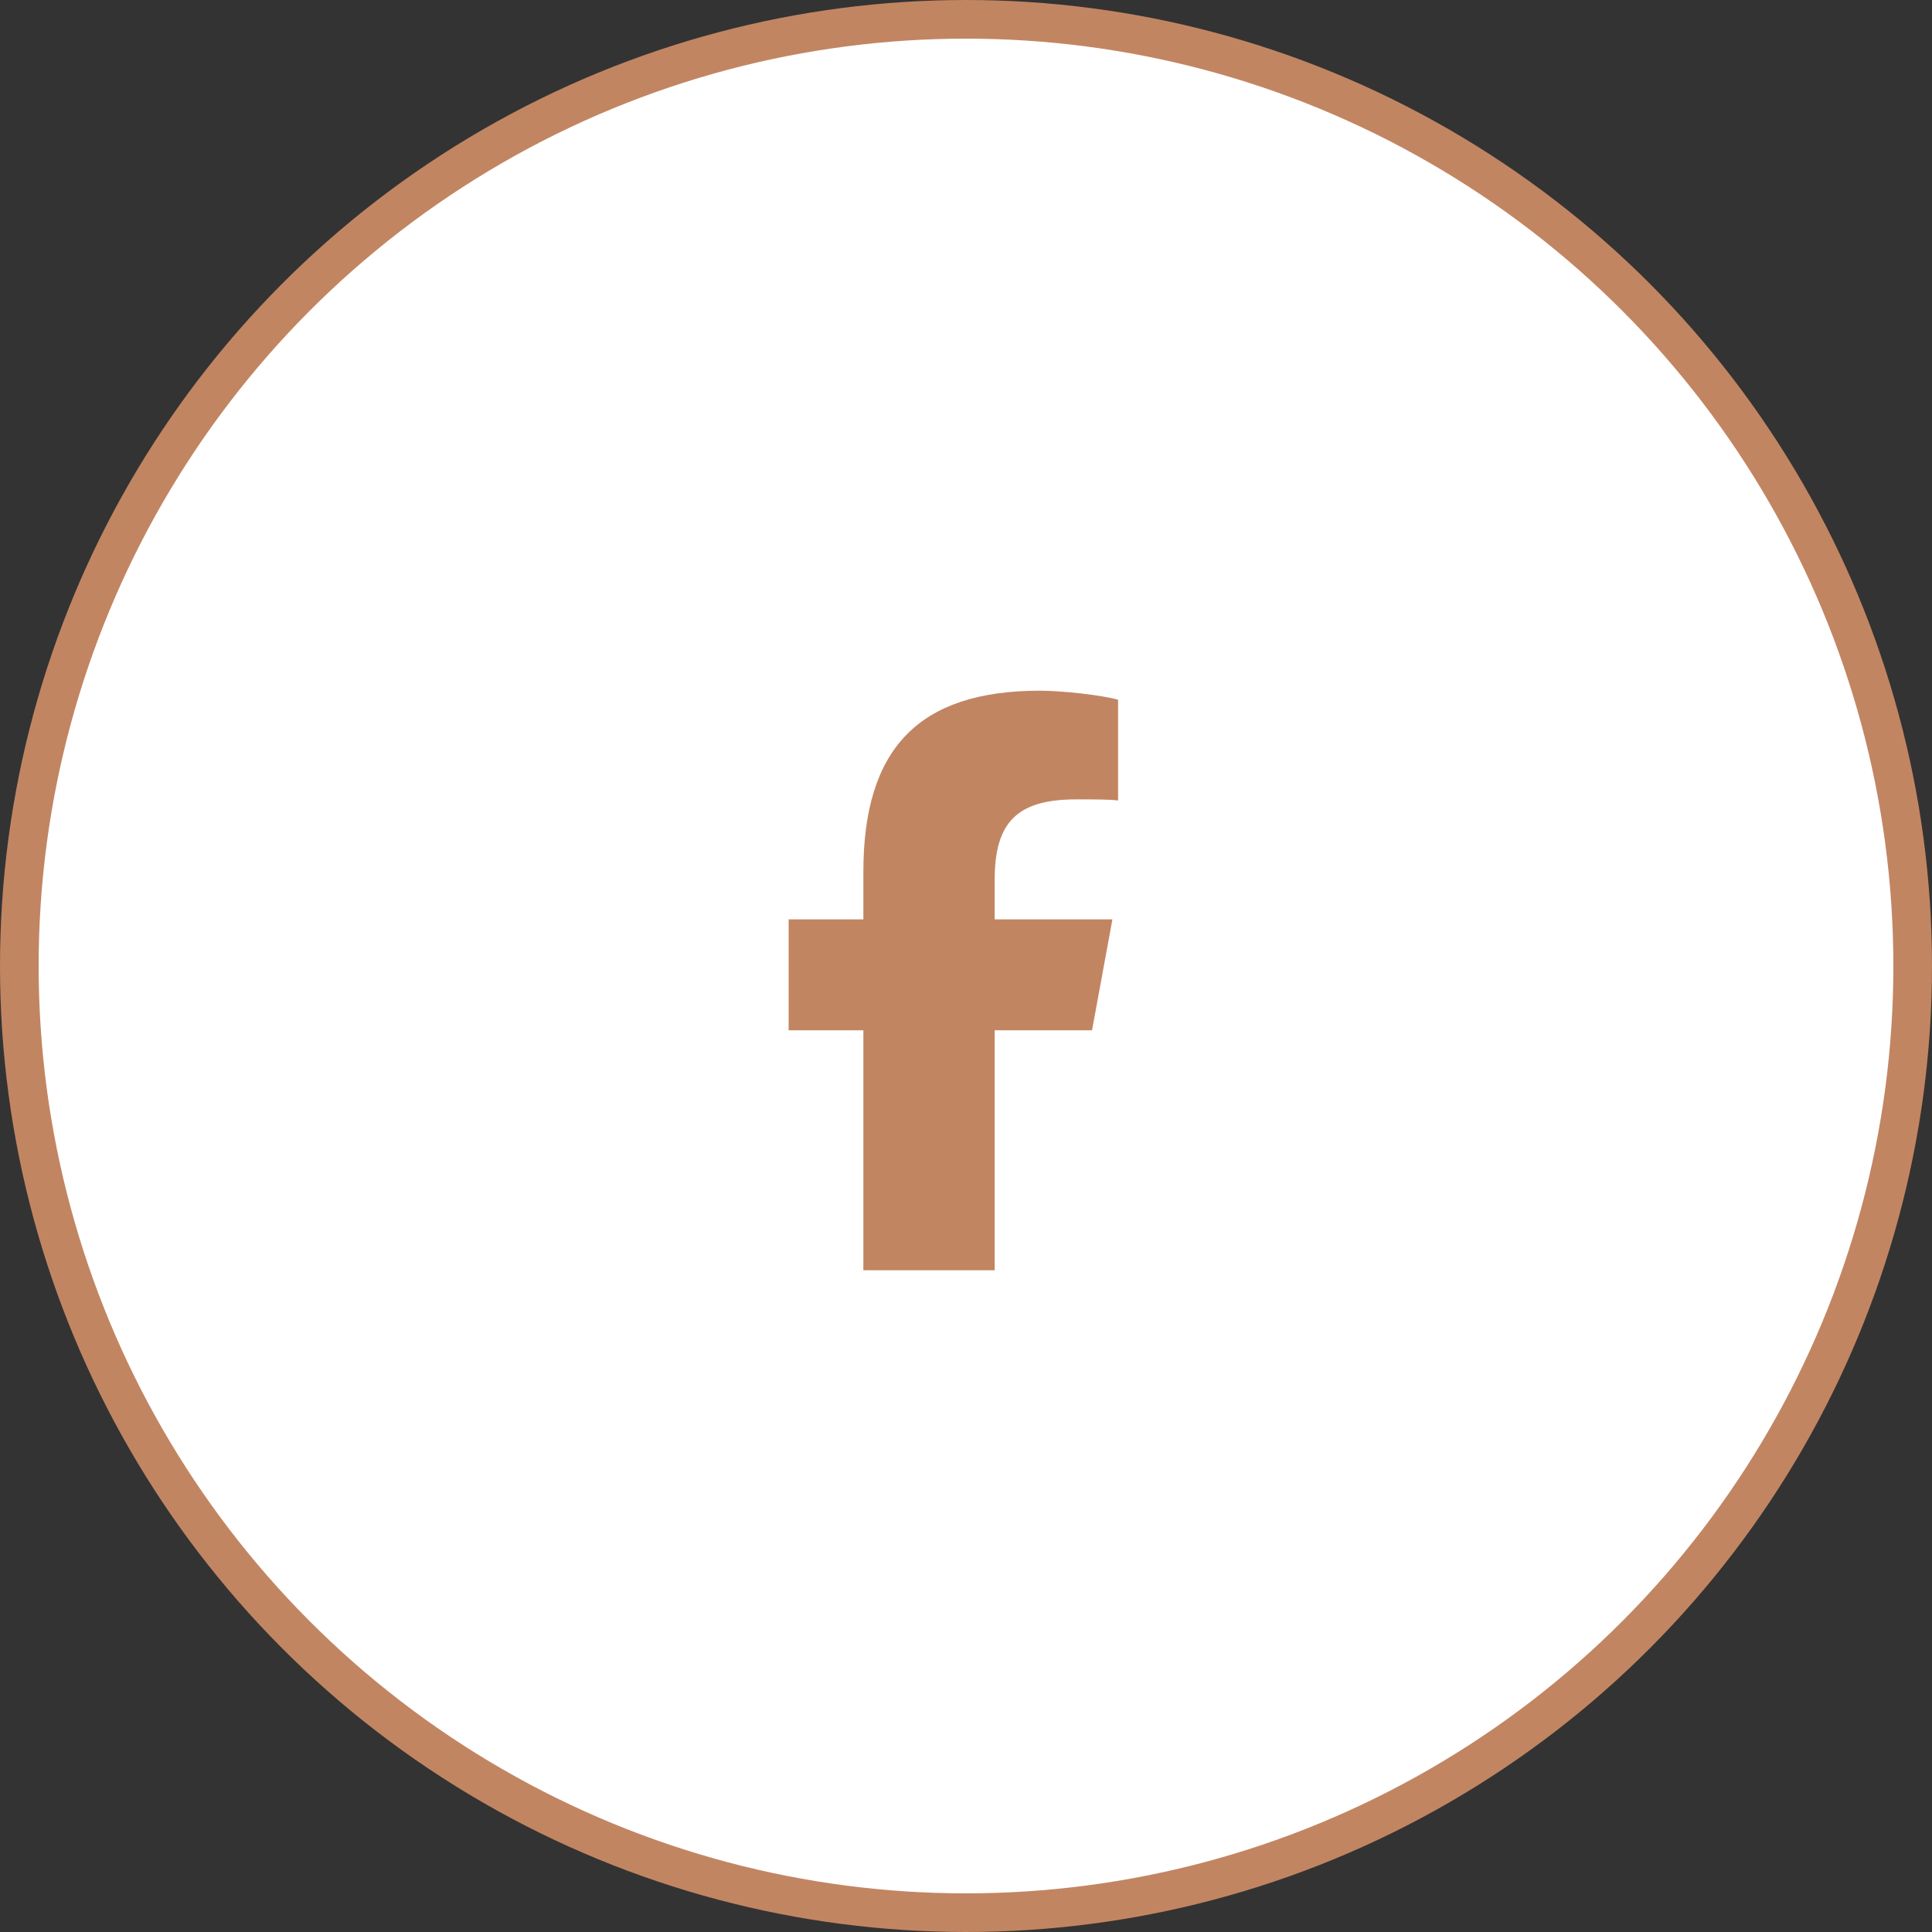
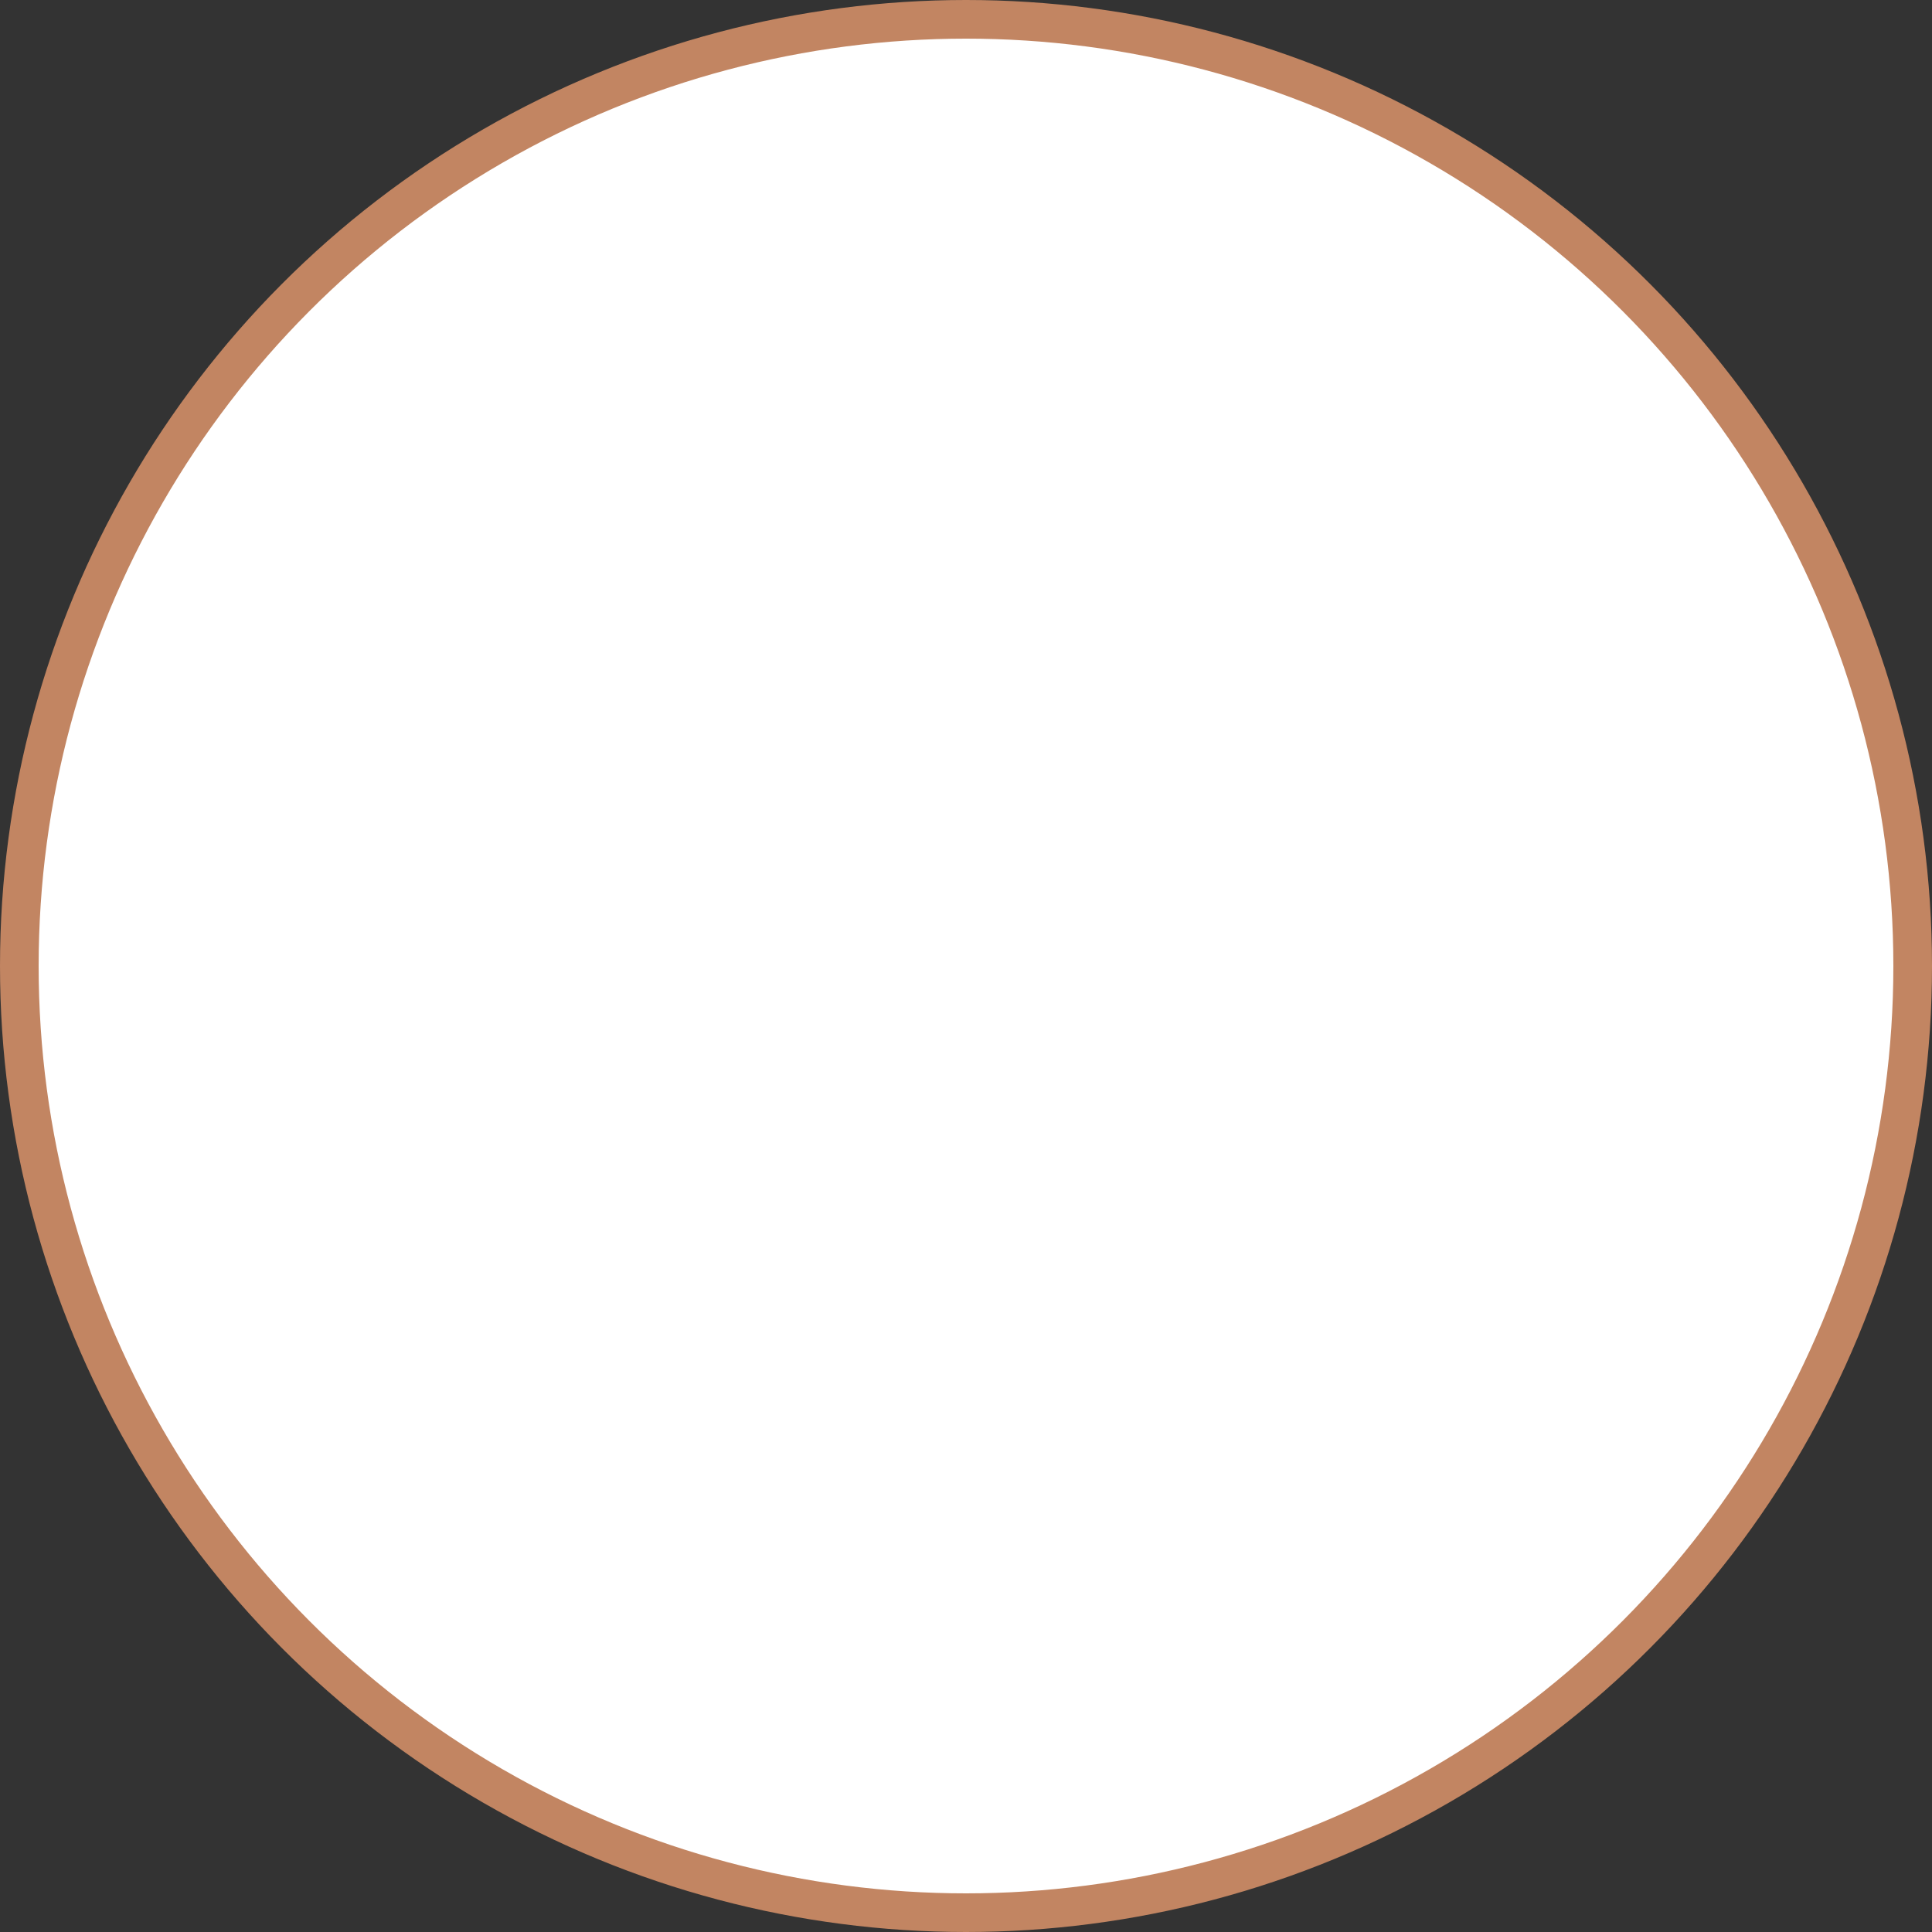
<svg xmlns="http://www.w3.org/2000/svg" width="50" height="50" viewBox="0 0 50 50" fill="none">
  <rect x="0" y="0" width="50" height="50" fill="#333333" stroke="none" />
  <circle cx="25" cy="25" r="24.5" fill="white" stroke="#C28562" />
-   <path d="M22.344 26.664H20.41V23.793H22.344V22.562C22.344 19.369 23.779 17.875 26.914 17.875C27.5 17.875 28.525 17.992 28.936 18.109V20.717C28.73 20.688 28.35 20.688 27.852 20.688C26.328 20.688 25.742 21.273 25.742 22.768V23.793H28.789L28.262 26.664H25.742V32.875H22.344V26.664Z" fill="#C28562" />
</svg>